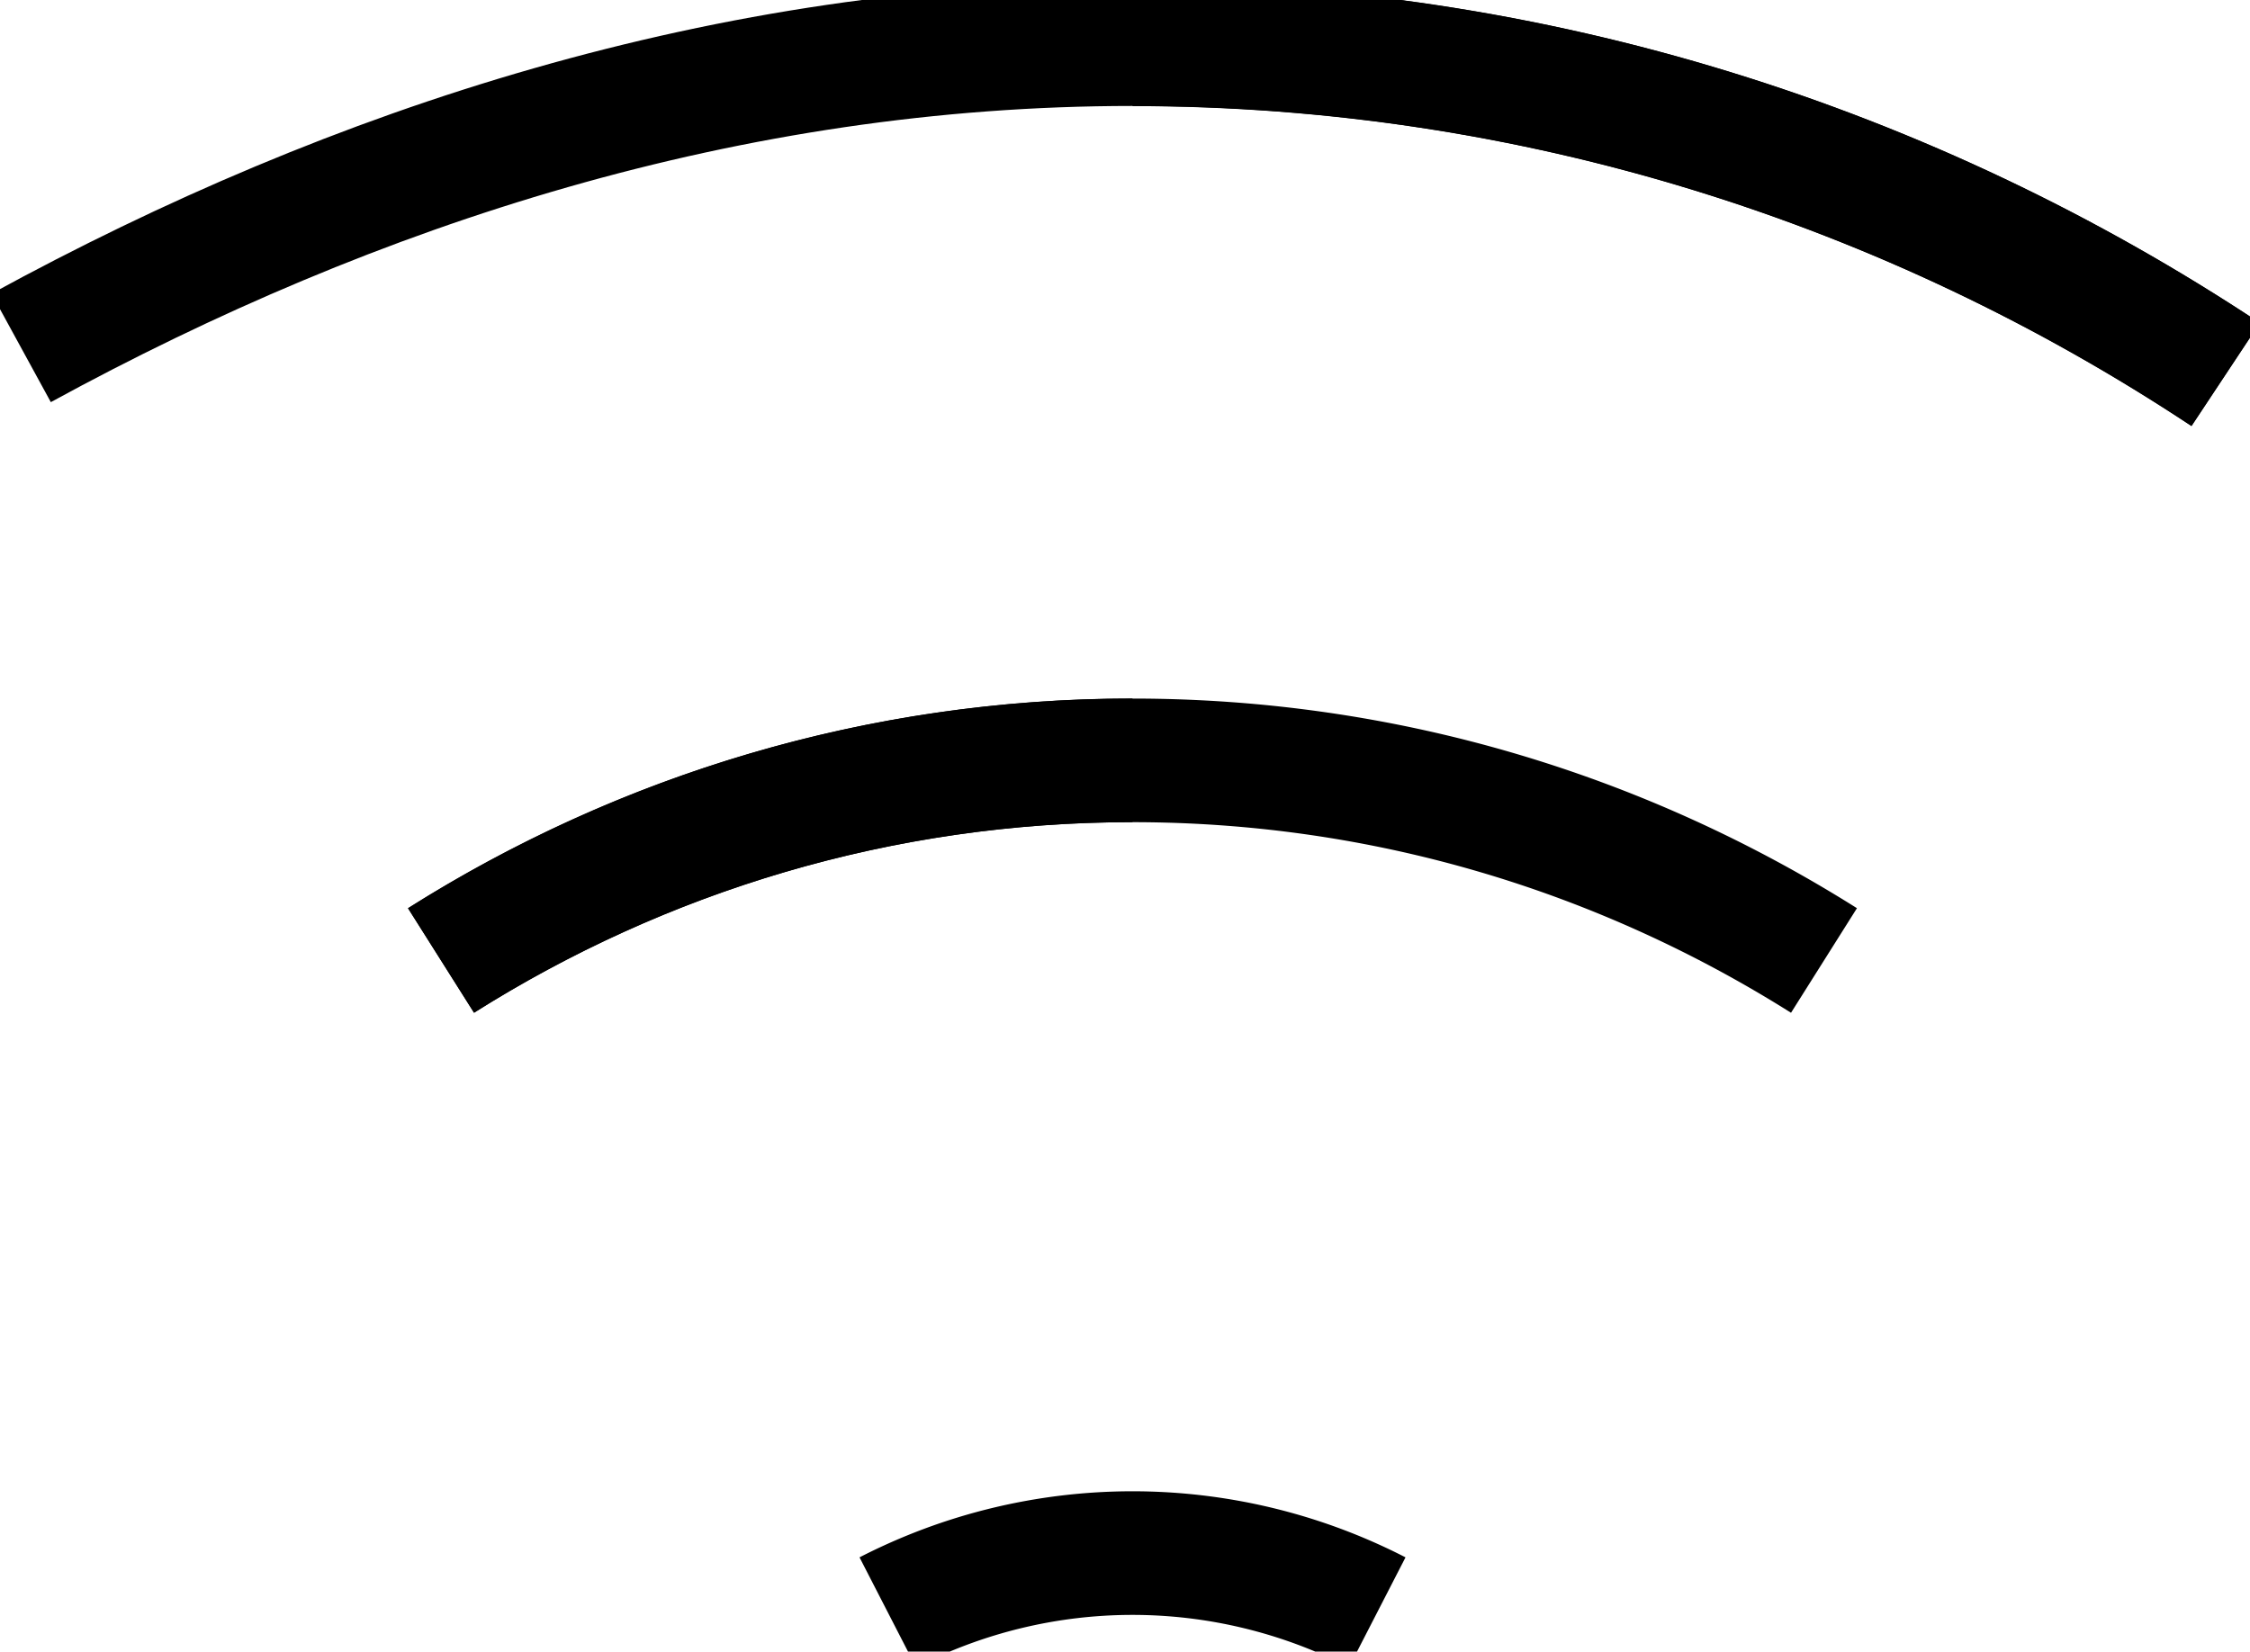
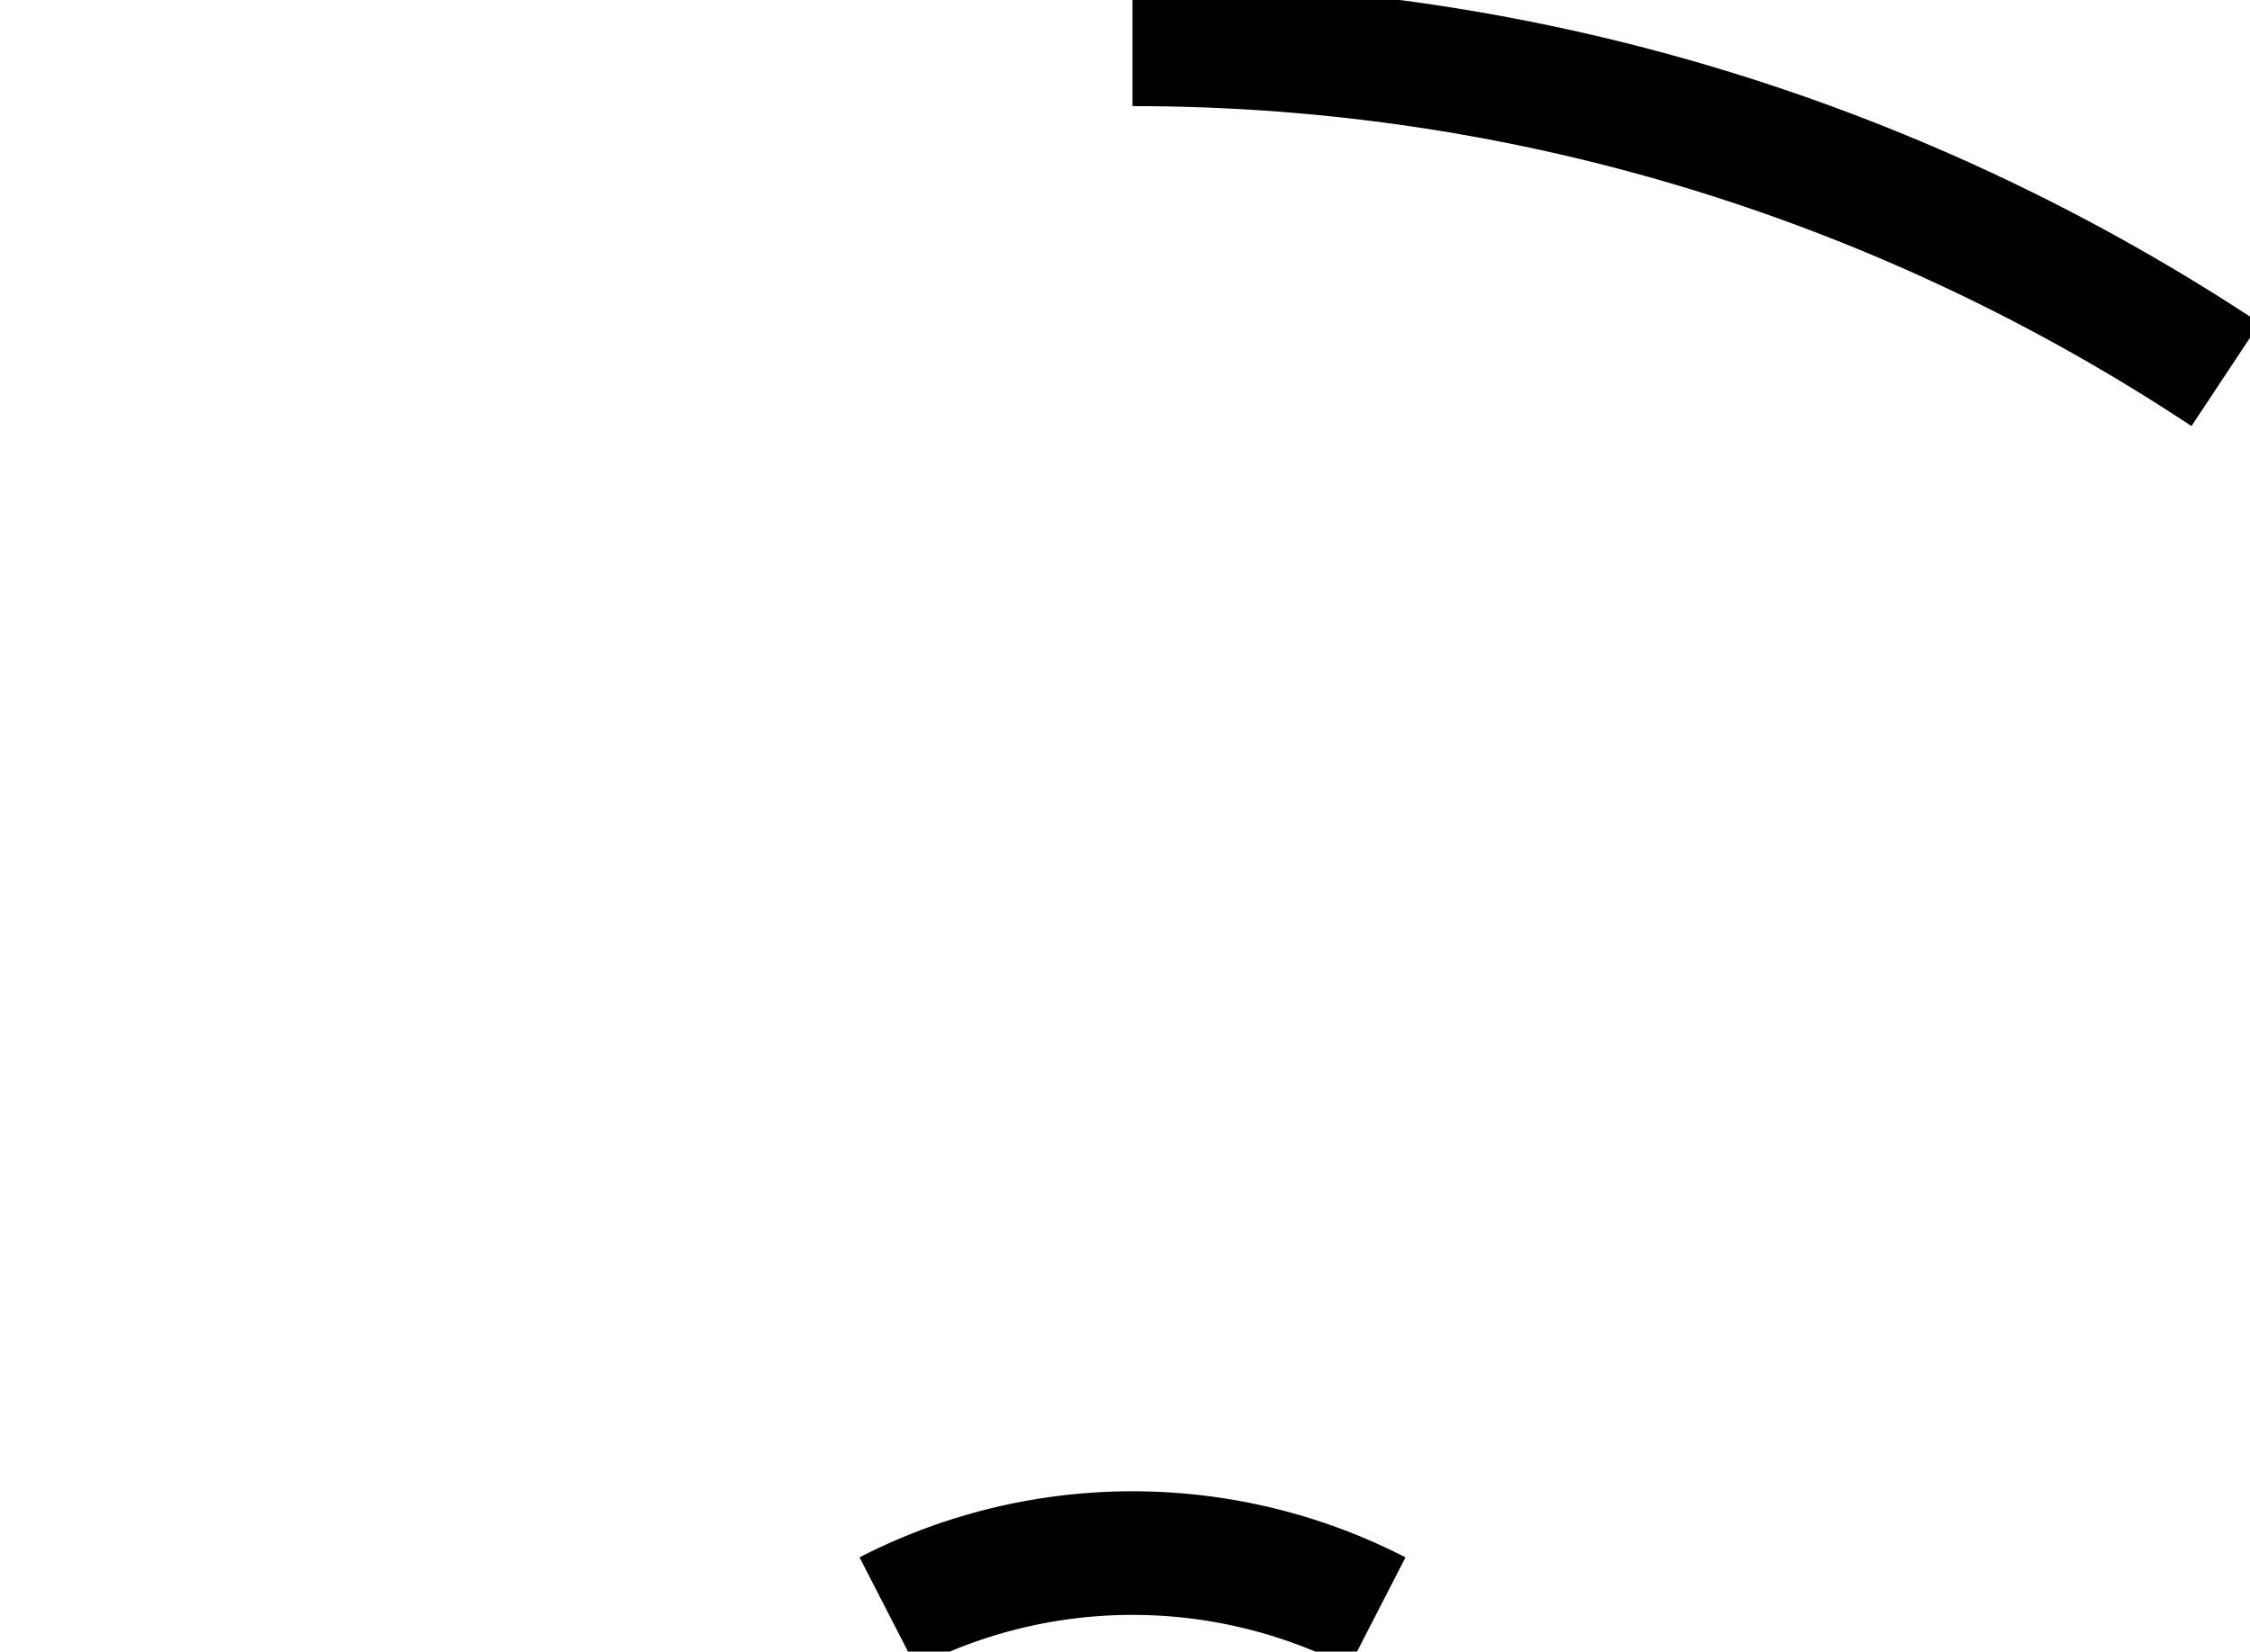
<svg xmlns="http://www.w3.org/2000/svg" id="Layer_1" data-name="Layer 1" viewBox="0 0 1273.79 935.23">
-   <path d="M127.69,478C316.46,374.86,528.77,306,756.85,306s440.38,68.85,618.84,187" transform="translate(-115.7 -281)" style="fill:none;stroke:#000;stroke-miterlimit:10;stroke-width:70px" />
-   <path d="M365.38,824.89c114-71.85,248-113.32,391.47-113.32" transform="translate(-115.7 -281)" style="fill:none;stroke:#000;stroke-miterlimit:10;stroke-width:70px" />
  <path d="M1375.69,493.09c-178.46-118.19-390.76-187-618.84-187" transform="translate(-115.7 -281)" style="fill:none;stroke:#000;stroke-miterlimit:10;stroke-width:70px" />
-   <path d="M1148.31,824.89c-114-71.85-248-113.32-391.46-113.32A730.93,730.93,0,0,0,365.38,824.89" transform="translate(-115.7 -281)" style="fill:none;stroke:#000;stroke-miterlimit:10;stroke-width:70px" />
  <path d="M895.39,1194a302.9,302.9,0,0,0-277.08,0" transform="translate(-115.7 -281)" style="fill:none;stroke:#000;stroke-miterlimit:10;stroke-width:70px" />
</svg>